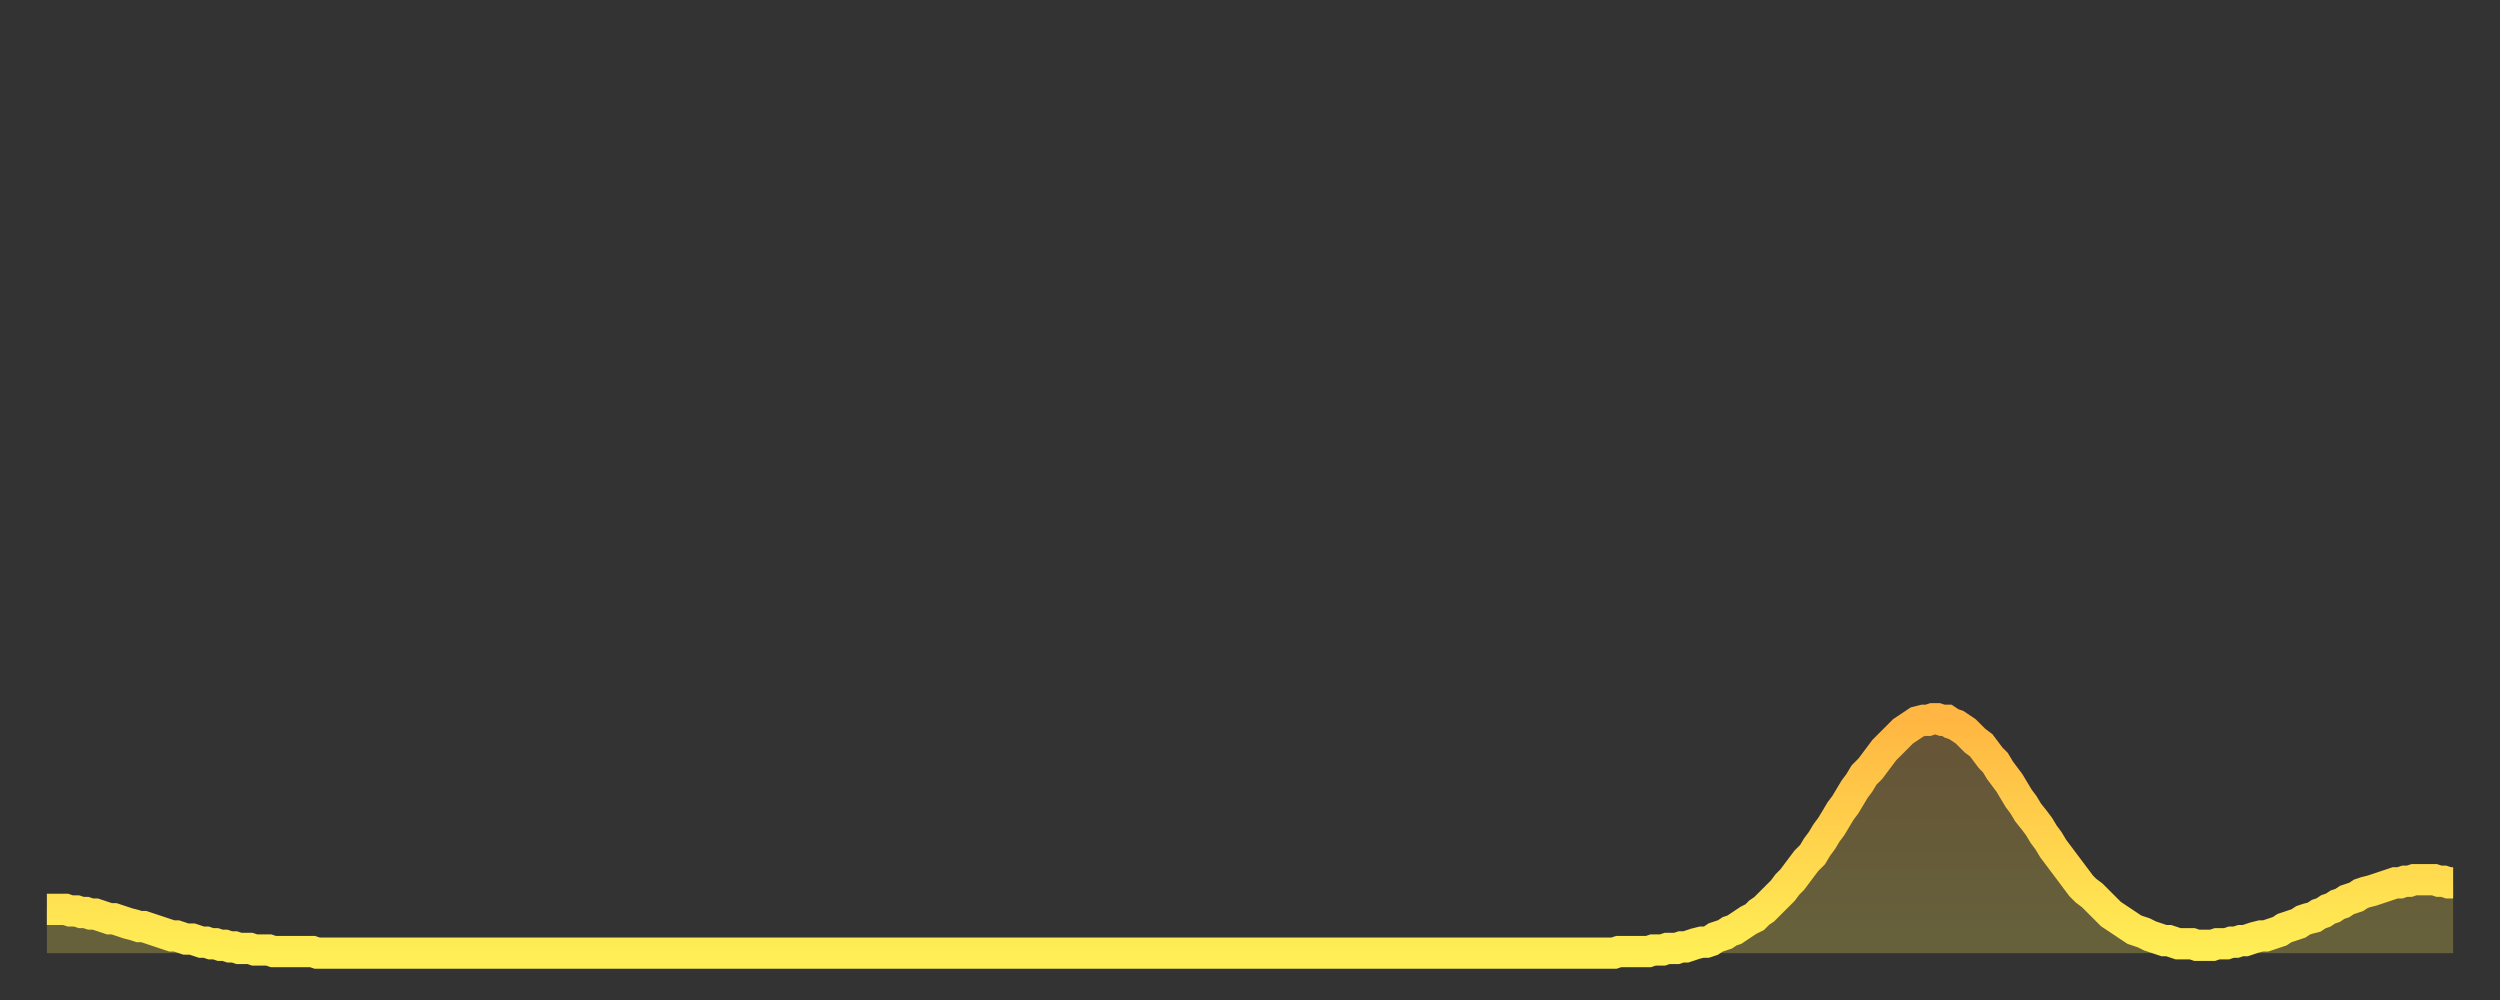
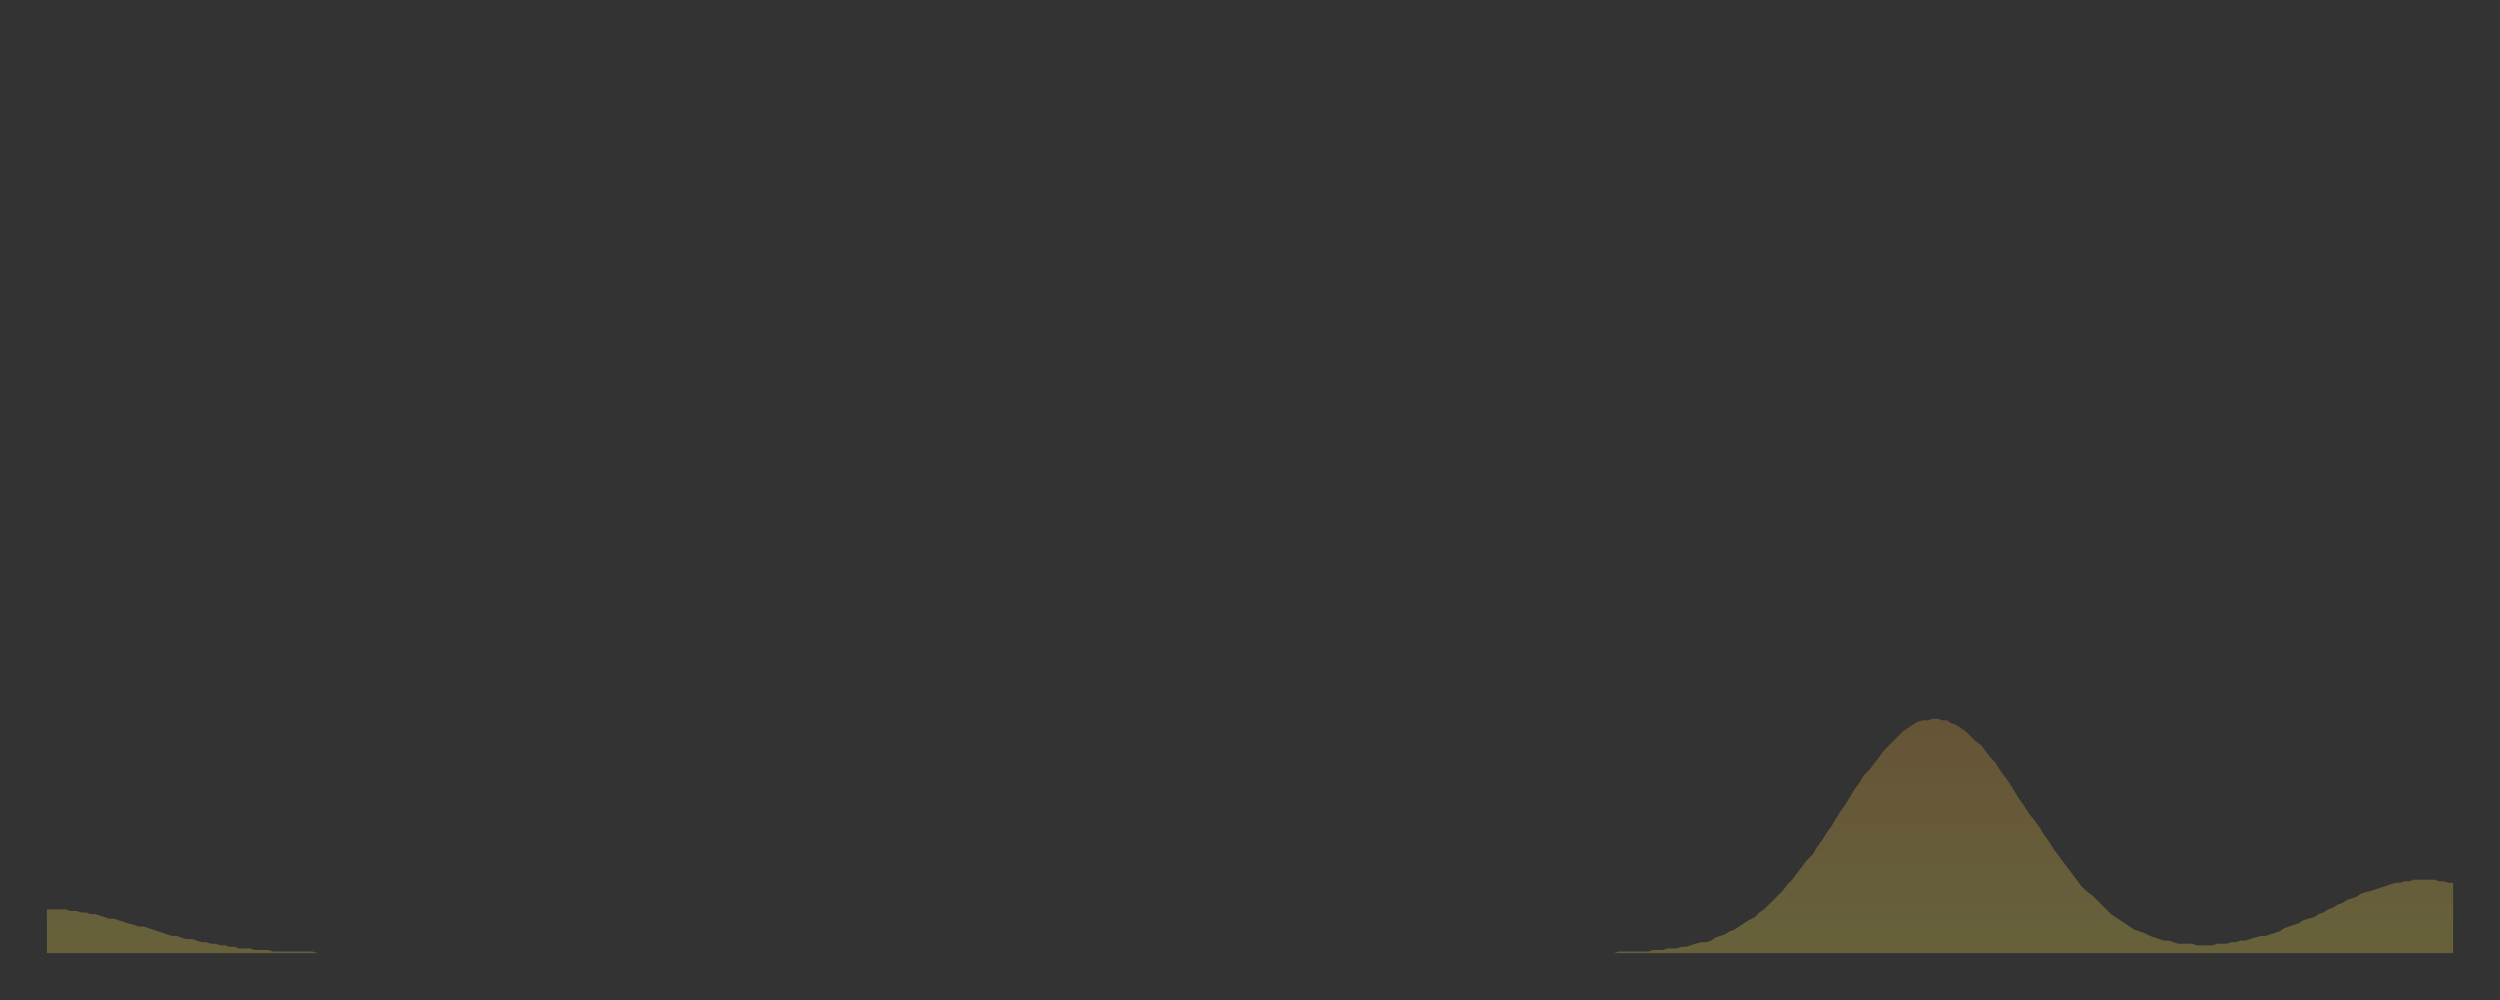
<svg xmlns="http://www.w3.org/2000/svg" baseProfile="full" height="64" version="1.1" width="160">
  <rect width="100%" height="100%" fill="#333333" stroke="none" />
  <defs>
    <linearGradient id="id91186" x1="0" x2="0" y1="0" y2="1">
      <stop offset="0%" stop-color="#ffb642" />
      <stop offset="50%" stop-color="#ffd24c" />
      <stop offset="100%" stop-color="#ffee55" />
    </linearGradient>
  </defs>
  <g transform="translate(3,3)">
    <g>
-       <path d="M 0.0 55.2 0.3 55.2 0.6 55.2 0.9 55.2 1.2 55.2 1.5 55.3 1.9 55.3 2.2 55.4 2.5 55.4 2.8 55.5 3.1 55.5 3.4 55.6 3.7 55.7 4.0 55.8 4.3 55.8 4.6 55.9 4.9 56.0 5.2 56.1 5.6 56.2 5.9 56.3 6.2 56.3 6.5 56.4 6.8 56.5 7.1 56.6 7.4 56.7 7.7 56.8 8.0 56.9 8.3 56.9 8.6 57.0 8.9 57.1 9.3 57.1 9.6 57.2 9.9 57.3 10.2 57.3 10.5 57.4 10.8 57.4 11.1 57.5 11.4 57.5 11.7 57.6 12.0 57.6 12.3 57.7 12.7 57.7 13.0 57.7 13.3 57.8 13.6 57.8 13.9 57.8 14.2 57.8 14.5 57.9 14.8 57.9 15.1 57.9 15.4 57.9 15.7 57.9 16.0 57.9 16.4 57.9 16.7 57.9 17.0 57.9 17.3 58.0 17.6 58.0 17.9 58.0 18.2 58.0 18.5 58.0 18.8 58.0 19.1 58.0 19.4 58.0 19.8 58.0 20.1 58.0 20.4 58.0 20.7 58.0 21.0 58.0 21.3 58.0 21.6 58.0 21.9 58.0 22.2 58.0 22.5 58.0 22.8 58.0 23.1 58.0 23.5 58.0 23.8 58.0 24.1 58.0 24.4 58.0 24.7 58.0 25.0 58.0 25.3 58.0 25.6 58.0 25.9 58.0 26.2 58.0 26.5 58.0 26.8 58.0 27.2 58.0 27.5 58.0 27.8 58.0 28.1 58.0 28.4 58.0 28.7 58.0 29.0 58.0 29.3 58.0 29.6 58.0 29.9 58.0 30.2 58.0 30.6 58.0 30.9 58.0 31.2 58.0 31.5 58.0 31.8 58.0 32.1 58.0 32.4 58.0 32.7 58.0 33.0 58.0 33.3 58.0 33.6 58.0 33.9 58.0 34.3 58.0 34.6 58.0 34.9 58.0 35.2 58.0 35.5 58.0 35.8 58.0 36.1 58.0 36.4 58.0 36.7 58.0 37.0 58.0 37.3 58.0 37.7 58.0 38.0 58.0 38.3 58.0 38.6 58.0 38.9 58.0 39.2 58.0 39.5 58.0 39.8 58.0 40.1 58.0 40.4 58.0 40.7 58.0 41.0 58.0 41.4 58.0 41.7 58.0 42.0 58.0 42.3 58.0 42.6 58.0 42.9 58.0 43.2 58.0 43.5 58.0 43.8 58.0 44.1 58.0 44.4 58.0 44.7 58.0 45.1 58.0 45.4 58.0 45.7 58.0 46.0 58.0 46.3 58.0 46.6 58.0 46.9 58.0 47.2 58.0 47.5 58.0 47.8 58.0 48.1 58.0 48.5 58.0 48.8 58.0 49.1 58.0 49.4 58.0 49.7 58.0 50.0 58.0 50.3 58.0 50.6 58.0 50.9 58.0 51.2 58.0 51.5 58.0 51.8 58.0 52.2 58.0 52.5 58.0 52.8 58.0 53.1 58.0 53.4 58.0 53.7 58.0 54.0 58.0 54.3 58.0 54.6 58.0 54.9 58.0 55.2 58.0 55.6 58.0 55.9 58.0 56.2 58.0 56.5 58.0 56.8 58.0 57.1 58.0 57.4 58.0 57.7 58.0 58.0 58.0 58.3 58.0 58.6 58.0 58.9 58.0 59.3 58.0 59.6 58.0 59.9 58.0 60.2 58.0 60.5 58.0 60.8 58.0 61.1 58.0 61.4 58.0 61.7 58.0 62.0 58.0 62.3 58.0 62.6 58.0 63.0 58.0 63.3 58.0 63.6 58.0 63.9 58.0 64.2 58.0 64.5 58.0 64.8 58.0 65.1 58.0 65.4 58.0 65.7 58.0 66.0 58.0 66.4 58.0 66.7 58.0 67.0 58.0 67.3 58.0 67.6 58.0 67.9 58.0 68.2 58.0 68.5 58.0 68.8 58.0 69.1 58.0 69.4 58.0 69.7 58.0 70.1 58.0 70.4 58.0 70.7 58.0 71.0 58.0 71.3 58.0 71.6 58.0 71.9 58.0 72.2 58.0 72.5 58.0 72.8 58.0 73.1 58.0 73.5 58.0 73.8 58.0 74.1 58.0 74.4 58.0 74.7 58.0 75.0 58.0 75.3 58.0 75.6 58.0 75.9 58.0 76.2 58.0 76.5 58.0 76.8 58.0 77.2 58.0 77.5 58.0 77.8 58.0 78.1 58.0 78.4 58.0 78.7 58.0 79.0 58.0 79.3 58.0 79.6 58.0 79.9 58.0 80.2 58.0 80.5 58.0 80.9 58.0 81.2 58.0 81.5 58.0 81.8 58.0 82.1 58.0 82.4 58.0 82.7 58.0 83.0 58.0 83.3 58.0 83.6 58.0 83.9 58.0 84.3 58.0 84.6 58.0 84.9 58.0 85.2 58.0 85.5 58.0 85.8 58.0 86.1 58.0 86.4 58.0 86.7 58.0 87.0 58.0 87.3 58.0 87.6 58.0 88.0 58.0 88.3 58.0 88.6 58.0 88.9 58.0 89.2 58.0 89.5 58.0 89.8 58.0 90.1 58.0 90.4 58.0 90.7 58.0 91.0 58.0 91.4 58.0 91.7 58.0 92.0 58.0 92.3 58.0 92.6 58.0 92.9 58.0 93.2 58.0 93.5 58.0 93.8 58.0 94.1 58.0 94.4 58.0 94.7 58.0 95.1 58.0 95.4 58.0 95.7 58.0 96.0 58.0 96.3 58.0 96.6 58.0 96.9 58.0 97.2 58.0 97.5 58.0 97.8 58.0 98.1 58.0 98.4 58.0 98.8 58.0 99.1 58.0 99.4 58.0 99.7 58.0 100.0 58.0 100.3 58.0 100.6 57.9 100.9 57.9 101.2 57.9 101.5 57.9 101.8 57.9 102.2 57.9 102.5 57.9 102.8 57.8 103.1 57.8 103.4 57.8 103.7 57.7 104.0 57.7 104.3 57.7 104.6 57.6 104.9 57.6 105.2 57.5 105.5 57.4 105.9 57.3 106.2 57.3 106.5 57.2 106.8 57.0 107.1 56.9 107.4 56.8 107.7 56.6 108.0 56.5 108.3 56.3 108.6 56.1 108.9 55.9 109.3 55.7 109.6 55.4 109.9 55.2 110.2 54.9 110.5 54.6 110.8 54.3 111.1 54.0 111.4 53.6 111.7 53.3 112.0 52.9 112.3 52.5 112.6 52.1 113.0 51.7 113.3 51.2 113.6 50.8 113.9 50.3 114.2 49.9 114.5 49.4 114.8 48.9 115.1 48.5 115.4 48.0 115.7 47.5 116.0 47.1 116.3 46.6 116.7 46.2 117.0 45.8 117.3 45.4 117.6 45.0 117.9 44.7 118.2 44.4 118.5 44.1 118.8 43.8 119.1 43.6 119.4 43.4 119.7 43.2 120.1 43.1 120.4 43.1 120.7 43.0 121.0 43.0 121.3 43.1 121.6 43.1 121.9 43.3 122.2 43.4 122.5 43.6 122.8 43.8 123.1 44.1 123.4 44.4 123.8 44.7 124.1 45.1 124.4 45.5 124.7 45.8 125.0 46.3 125.3 46.7 125.6 47.1 125.9 47.6 126.2 48.1 126.5 48.5 126.8 49.0 127.2 49.5 127.5 49.9 127.8 50.4 128.1 50.8 128.4 51.3 128.7 51.7 129.0 52.1 129.3 52.5 129.6 52.9 129.9 53.3 130.2 53.7 130.5 54.0 130.9 54.3 131.2 54.6 131.5 54.9 131.8 55.2 132.1 55.5 132.4 55.7 132.7 55.9 133.0 56.1 133.3 56.3 133.6 56.5 133.9 56.6 134.2 56.7 134.6 56.9 134.9 57.0 135.2 57.1 135.5 57.2 135.8 57.2 136.1 57.3 136.4 57.4 136.7 57.4 137.0 57.4 137.3 57.4 137.6 57.5 138.0 57.5 138.3 57.5 138.6 57.5 138.9 57.4 139.2 57.4 139.5 57.4 139.8 57.3 140.1 57.3 140.4 57.2 140.7 57.2 141.0 57.1 141.3 57.0 141.7 56.9 142.0 56.9 142.3 56.8 142.6 56.7 142.9 56.6 143.2 56.4 143.5 56.3 143.8 56.2 144.1 56.1 144.4 55.9 144.7 55.8 145.1 55.7 145.4 55.5 145.7 55.4 146.0 55.2 146.3 55.1 146.6 54.9 146.9 54.8 147.2 54.6 147.5 54.5 147.8 54.4 148.1 54.2 148.4 54.1 148.8 54.0 149.1 53.9 149.4 53.8 149.7 53.7 150.0 53.6 150.3 53.5 150.6 53.5 150.9 53.4 151.2 53.4 151.5 53.3 151.8 53.3 152.1 53.3 152.5 53.3 152.8 53.3 153.1 53.4 153.4 53.4 153.7 53.5 154.0 53.5" fill="none" id="graph-curve" opacity="1" stroke="url(#id91186)" stroke-width="2" />
      <path d="M 0 58 L 0.0 55.2 0.3 55.2 0.6 55.2 0.9 55.2 1.2 55.2 1.5 55.3 1.9 55.3 2.2 55.4 2.5 55.4 2.8 55.5 3.1 55.5 3.4 55.6 3.7 55.7 4.0 55.8 4.3 55.8 4.6 55.9 4.9 56.0 5.2 56.1 5.6 56.2 5.9 56.3 6.2 56.3 6.5 56.4 6.8 56.5 7.1 56.6 7.4 56.7 7.7 56.8 8.0 56.9 8.3 56.9 8.6 57.0 8.9 57.1 9.3 57.1 9.6 57.2 9.9 57.3 10.2 57.3 10.5 57.4 10.8 57.4 11.1 57.5 11.4 57.5 11.7 57.6 12.0 57.6 12.3 57.7 12.7 57.7 13.0 57.7 13.3 57.8 13.6 57.8 13.9 57.8 14.2 57.8 14.5 57.9 14.8 57.9 15.1 57.9 15.4 57.9 15.7 57.9 16.0 57.9 16.4 57.9 16.7 57.9 17.0 57.9 17.3 58.0 17.6 58.0 17.9 58.0 18.2 58.0 18.5 58.0 18.8 58.0 19.1 58.0 19.4 58.0 19.8 58.0 20.1 58.0 20.4 58.0 20.7 58.0 21.0 58.0 21.3 58.0 21.6 58.0 21.9 58.0 22.2 58.0 22.5 58.0 22.8 58.0 23.1 58.0 23.5 58.0 23.8 58.0 24.1 58.0 24.4 58.0 24.7 58.0 25.0 58.0 25.3 58.0 25.6 58.0 25.9 58.0 26.2 58.0 26.5 58.0 26.8 58.0 27.2 58.0 27.5 58.0 27.8 58.0 28.1 58.0 28.4 58.0 28.7 58.0 29.0 58.0 29.3 58.0 29.6 58.0 29.9 58.0 30.2 58.0 30.6 58.0 30.9 58.0 31.2 58.0 31.5 58.0 31.8 58.0 32.1 58.0 32.4 58.0 32.7 58.0 33.0 58.0 33.3 58.0 33.6 58.0 33.9 58.0 34.3 58.0 34.6 58.0 34.9 58.0 35.2 58.0 35.5 58.0 35.8 58.0 36.1 58.0 36.4 58.0 36.7 58.0 37.0 58.0 37.3 58.0 37.7 58.0 38.0 58.0 38.3 58.0 38.6 58.0 38.9 58.0 39.2 58.0 39.5 58.0 39.8 58.0 40.1 58.0 40.4 58.0 40.7 58.0 41.0 58.0 41.4 58.0 41.7 58.0 42.0 58.0 42.3 58.0 42.6 58.0 42.9 58.0 43.2 58.0 43.5 58.0 43.8 58.0 44.1 58.0 44.4 58.0 44.7 58.0 45.1 58.0 45.4 58.0 45.7 58.0 46.0 58.0 46.3 58.0 46.6 58.0 46.9 58.0 47.2 58.0 47.5 58.0 47.8 58.0 48.1 58.0 48.5 58.0 48.8 58.0 49.1 58.0 49.4 58.0 49.7 58.0 50.0 58.0 50.3 58.0 50.6 58.0 50.9 58.0 51.2 58.0 51.5 58.0 51.8 58.0 52.2 58.0 52.5 58.0 52.8 58.0 53.1 58.0 53.4 58.0 53.7 58.0 54.0 58.0 54.3 58.0 54.6 58.0 54.9 58.0 55.2 58.0 55.6 58.0 55.9 58.0 56.2 58.0 56.5 58.0 56.8 58.0 57.1 58.0 57.4 58.0 57.7 58.0 58.0 58.0 58.3 58.0 58.6 58.0 58.9 58.0 59.3 58.0 59.6 58.0 59.9 58.0 60.2 58.0 60.5 58.0 60.8 58.0 61.1 58.0 61.4 58.0 61.7 58.0 62.0 58.0 62.3 58.0 62.6 58.0 63.0 58.0 63.3 58.0 63.6 58.0 63.9 58.0 64.2 58.0 64.5 58.0 64.8 58.0 65.1 58.0 65.4 58.0 65.7 58.0 66.0 58.0 66.4 58.0 66.7 58.0 67.0 58.0 67.3 58.0 67.6 58.0 67.9 58.0 68.2 58.0 68.5 58.0 68.8 58.0 69.1 58.0 69.4 58.0 69.7 58.0 70.1 58.0 70.4 58.0 70.7 58.0 71.0 58.0 71.3 58.0 71.6 58.0 71.9 58.0 72.2 58.0 72.5 58.0 72.8 58.0 73.1 58.0 73.5 58.0 73.8 58.0 74.1 58.0 74.4 58.0 74.7 58.0 75.0 58.0 75.3 58.0 75.6 58.0 75.9 58.0 76.2 58.0 76.5 58.0 76.8 58.0 77.2 58.0 77.5 58.0 77.8 58.0 78.1 58.0 78.4 58.0 78.7 58.0 79.0 58.0 79.3 58.0 79.6 58.0 79.9 58.0 80.2 58.0 80.5 58.0 80.9 58.0 81.2 58.0 81.5 58.0 81.8 58.0 82.1 58.0 82.4 58.0 82.7 58.0 83.0 58.0 83.3 58.0 83.6 58.0 83.9 58.0 84.3 58.0 84.6 58.0 84.9 58.0 85.2 58.0 85.5 58.0 85.8 58.0 86.1 58.0 86.4 58.0 86.7 58.0 87.0 58.0 87.3 58.0 87.6 58.0 88.0 58.0 88.3 58.0 88.6 58.0 88.9 58.0 89.2 58.0 89.5 58.0 89.8 58.0 90.1 58.0 90.4 58.0 90.7 58.0 91.0 58.0 91.4 58.0 91.7 58.0 92.0 58.0 92.3 58.0 92.6 58.0 92.9 58.0 93.2 58.0 93.5 58.0 93.8 58.0 94.1 58.0 94.4 58.0 94.7 58.0 95.1 58.0 95.4 58.0 95.7 58.0 96.0 58.0 96.3 58.0 96.6 58.0 96.9 58.0 97.2 58.0 97.5 58.0 97.8 58.0 98.1 58.0 98.4 58.0 98.8 58.0 99.1 58.0 99.4 58.0 99.7 58.0 100.0 58.0 100.3 58.0 100.6 57.9 100.9 57.9 101.2 57.9 101.5 57.9 101.8 57.9 102.2 57.9 102.5 57.9 102.8 57.8 103.1 57.8 103.4 57.8 103.7 57.7 104.0 57.7 104.3 57.7 104.6 57.6 104.9 57.6 105.2 57.5 105.5 57.4 105.9 57.3 106.2 57.3 106.5 57.2 106.8 57.0 107.1 56.9 107.4 56.8 107.7 56.6 108.0 56.5 108.3 56.3 108.6 56.1 108.9 55.9 109.3 55.7 109.6 55.4 109.9 55.2 110.2 54.9 110.5 54.6 110.8 54.3 111.1 54.0 111.4 53.6 111.7 53.3 112.0 52.9 112.3 52.5 112.6 52.1 113.0 51.7 113.3 51.2 113.6 50.8 113.9 50.3 114.2 49.9 114.5 49.4 114.8 48.9 115.1 48.5 115.4 48.0 115.7 47.5 116.0 47.1 116.3 46.6 116.7 46.2 117.0 45.8 117.3 45.4 117.6 45.0 117.9 44.7 118.2 44.4 118.5 44.1 118.8 43.8 119.1 43.6 119.4 43.4 119.7 43.2 120.1 43.1 120.4 43.1 120.7 43.0 121.0 43.0 121.3 43.1 121.6 43.1 121.9 43.3 122.2 43.4 122.5 43.6 122.8 43.8 123.1 44.1 123.4 44.4 123.8 44.7 124.1 45.1 124.4 45.5 124.7 45.8 125.0 46.3 125.3 46.7 125.6 47.1 125.9 47.6 126.2 48.1 126.5 48.5 126.8 49.0 127.2 49.5 127.5 49.9 127.8 50.4 128.1 50.8 128.4 51.3 128.7 51.7 129.0 52.1 129.3 52.5 129.6 52.9 129.9 53.3 130.2 53.7 130.5 54.0 130.9 54.3 131.2 54.6 131.5 54.9 131.8 55.2 132.1 55.5 132.4 55.7 132.7 55.9 133.0 56.1 133.3 56.3 133.6 56.5 133.9 56.6 134.2 56.7 134.6 56.9 134.9 57.0 135.2 57.1 135.5 57.2 135.8 57.2 136.1 57.3 136.4 57.4 136.7 57.4 137.0 57.4 137.3 57.4 137.6 57.5 138.0 57.5 138.3 57.5 138.6 57.5 138.9 57.4 139.2 57.4 139.5 57.4 139.8 57.3 140.1 57.3 140.4 57.2 140.7 57.2 141.0 57.1 141.3 57.0 141.7 56.9 142.0 56.9 142.3 56.8 142.6 56.7 142.9 56.6 143.2 56.4 143.5 56.3 143.8 56.2 144.1 56.1 144.4 55.9 144.7 55.8 145.1 55.7 145.4 55.5 145.7 55.4 146.0 55.2 146.3 55.1 146.6 54.9 146.9 54.8 147.2 54.6 147.5 54.5 147.8 54.4 148.1 54.2 148.4 54.1 148.8 54.0 149.1 53.9 149.4 53.8 149.7 53.7 150.0 53.6 150.3 53.5 150.6 53.5 150.9 53.4 151.2 53.4 151.5 53.3 151.8 53.3 152.1 53.3 152.5 53.3 152.8 53.3 153.1 53.4 153.4 53.4 153.7 53.5 154.0 53.5 154 58" fill="url(#id91186)" fill-opacity=".25" id="graph-shadow" />
    </g>
  </g>
</svg>